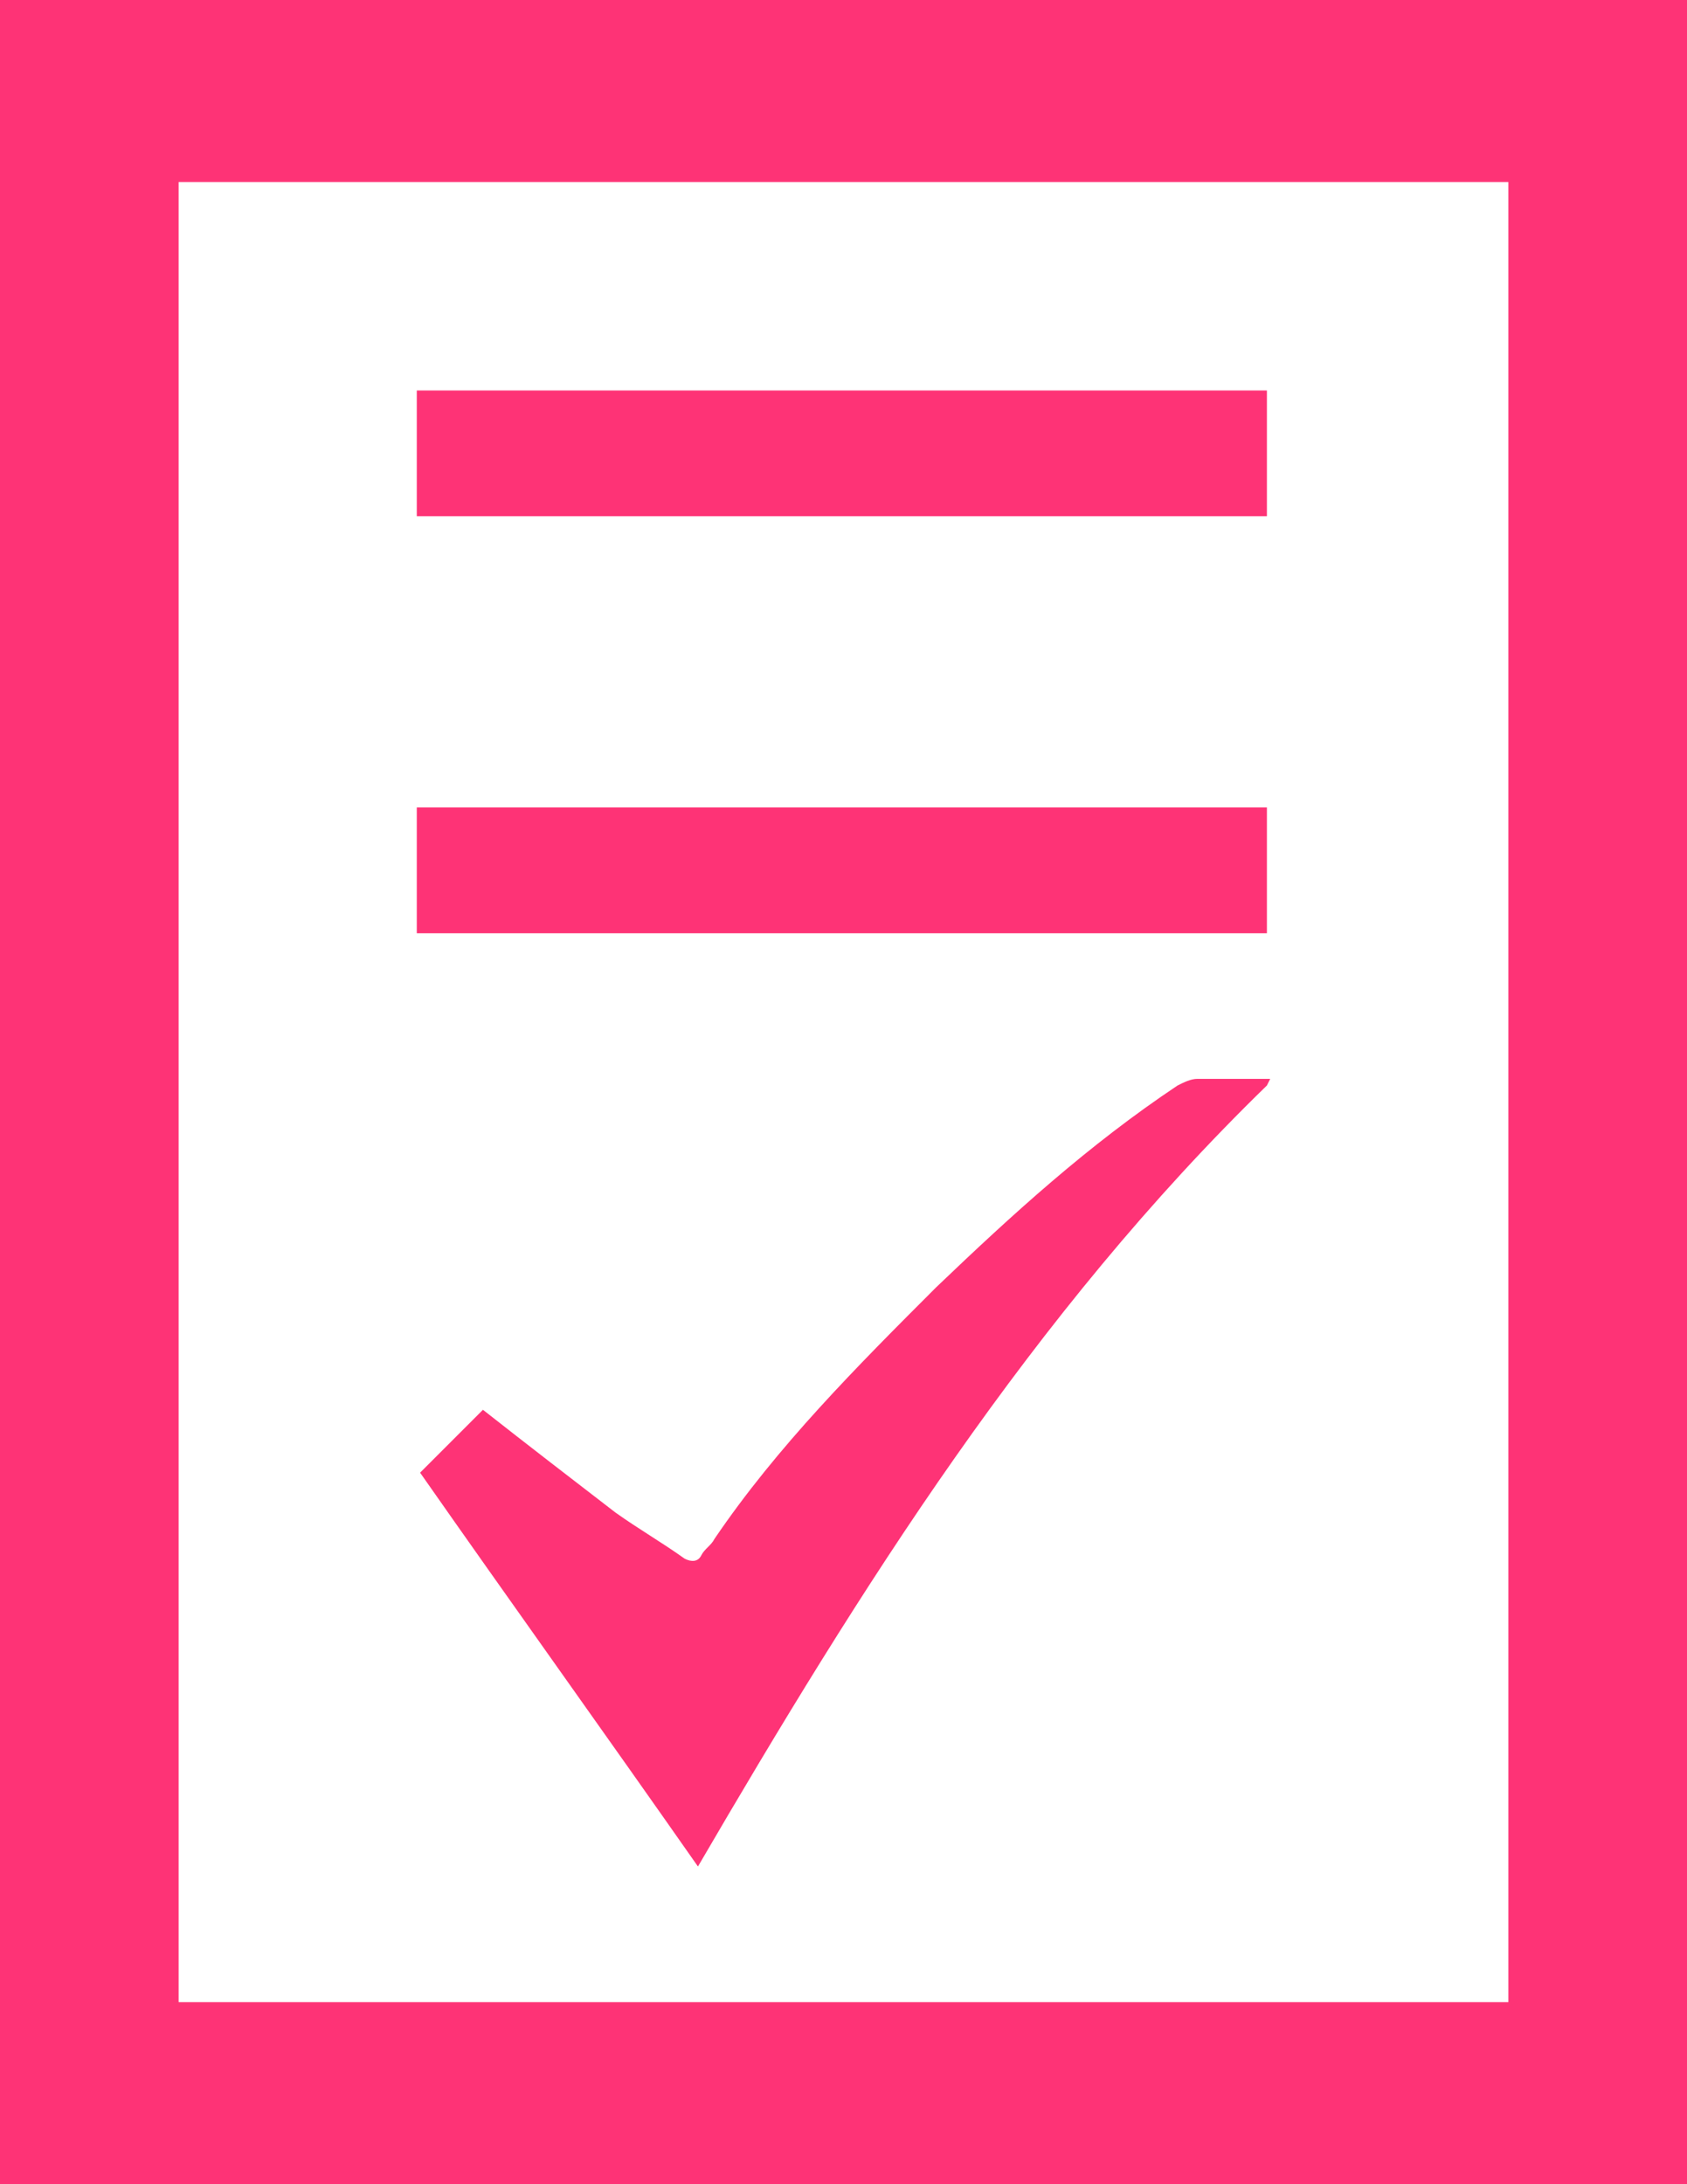
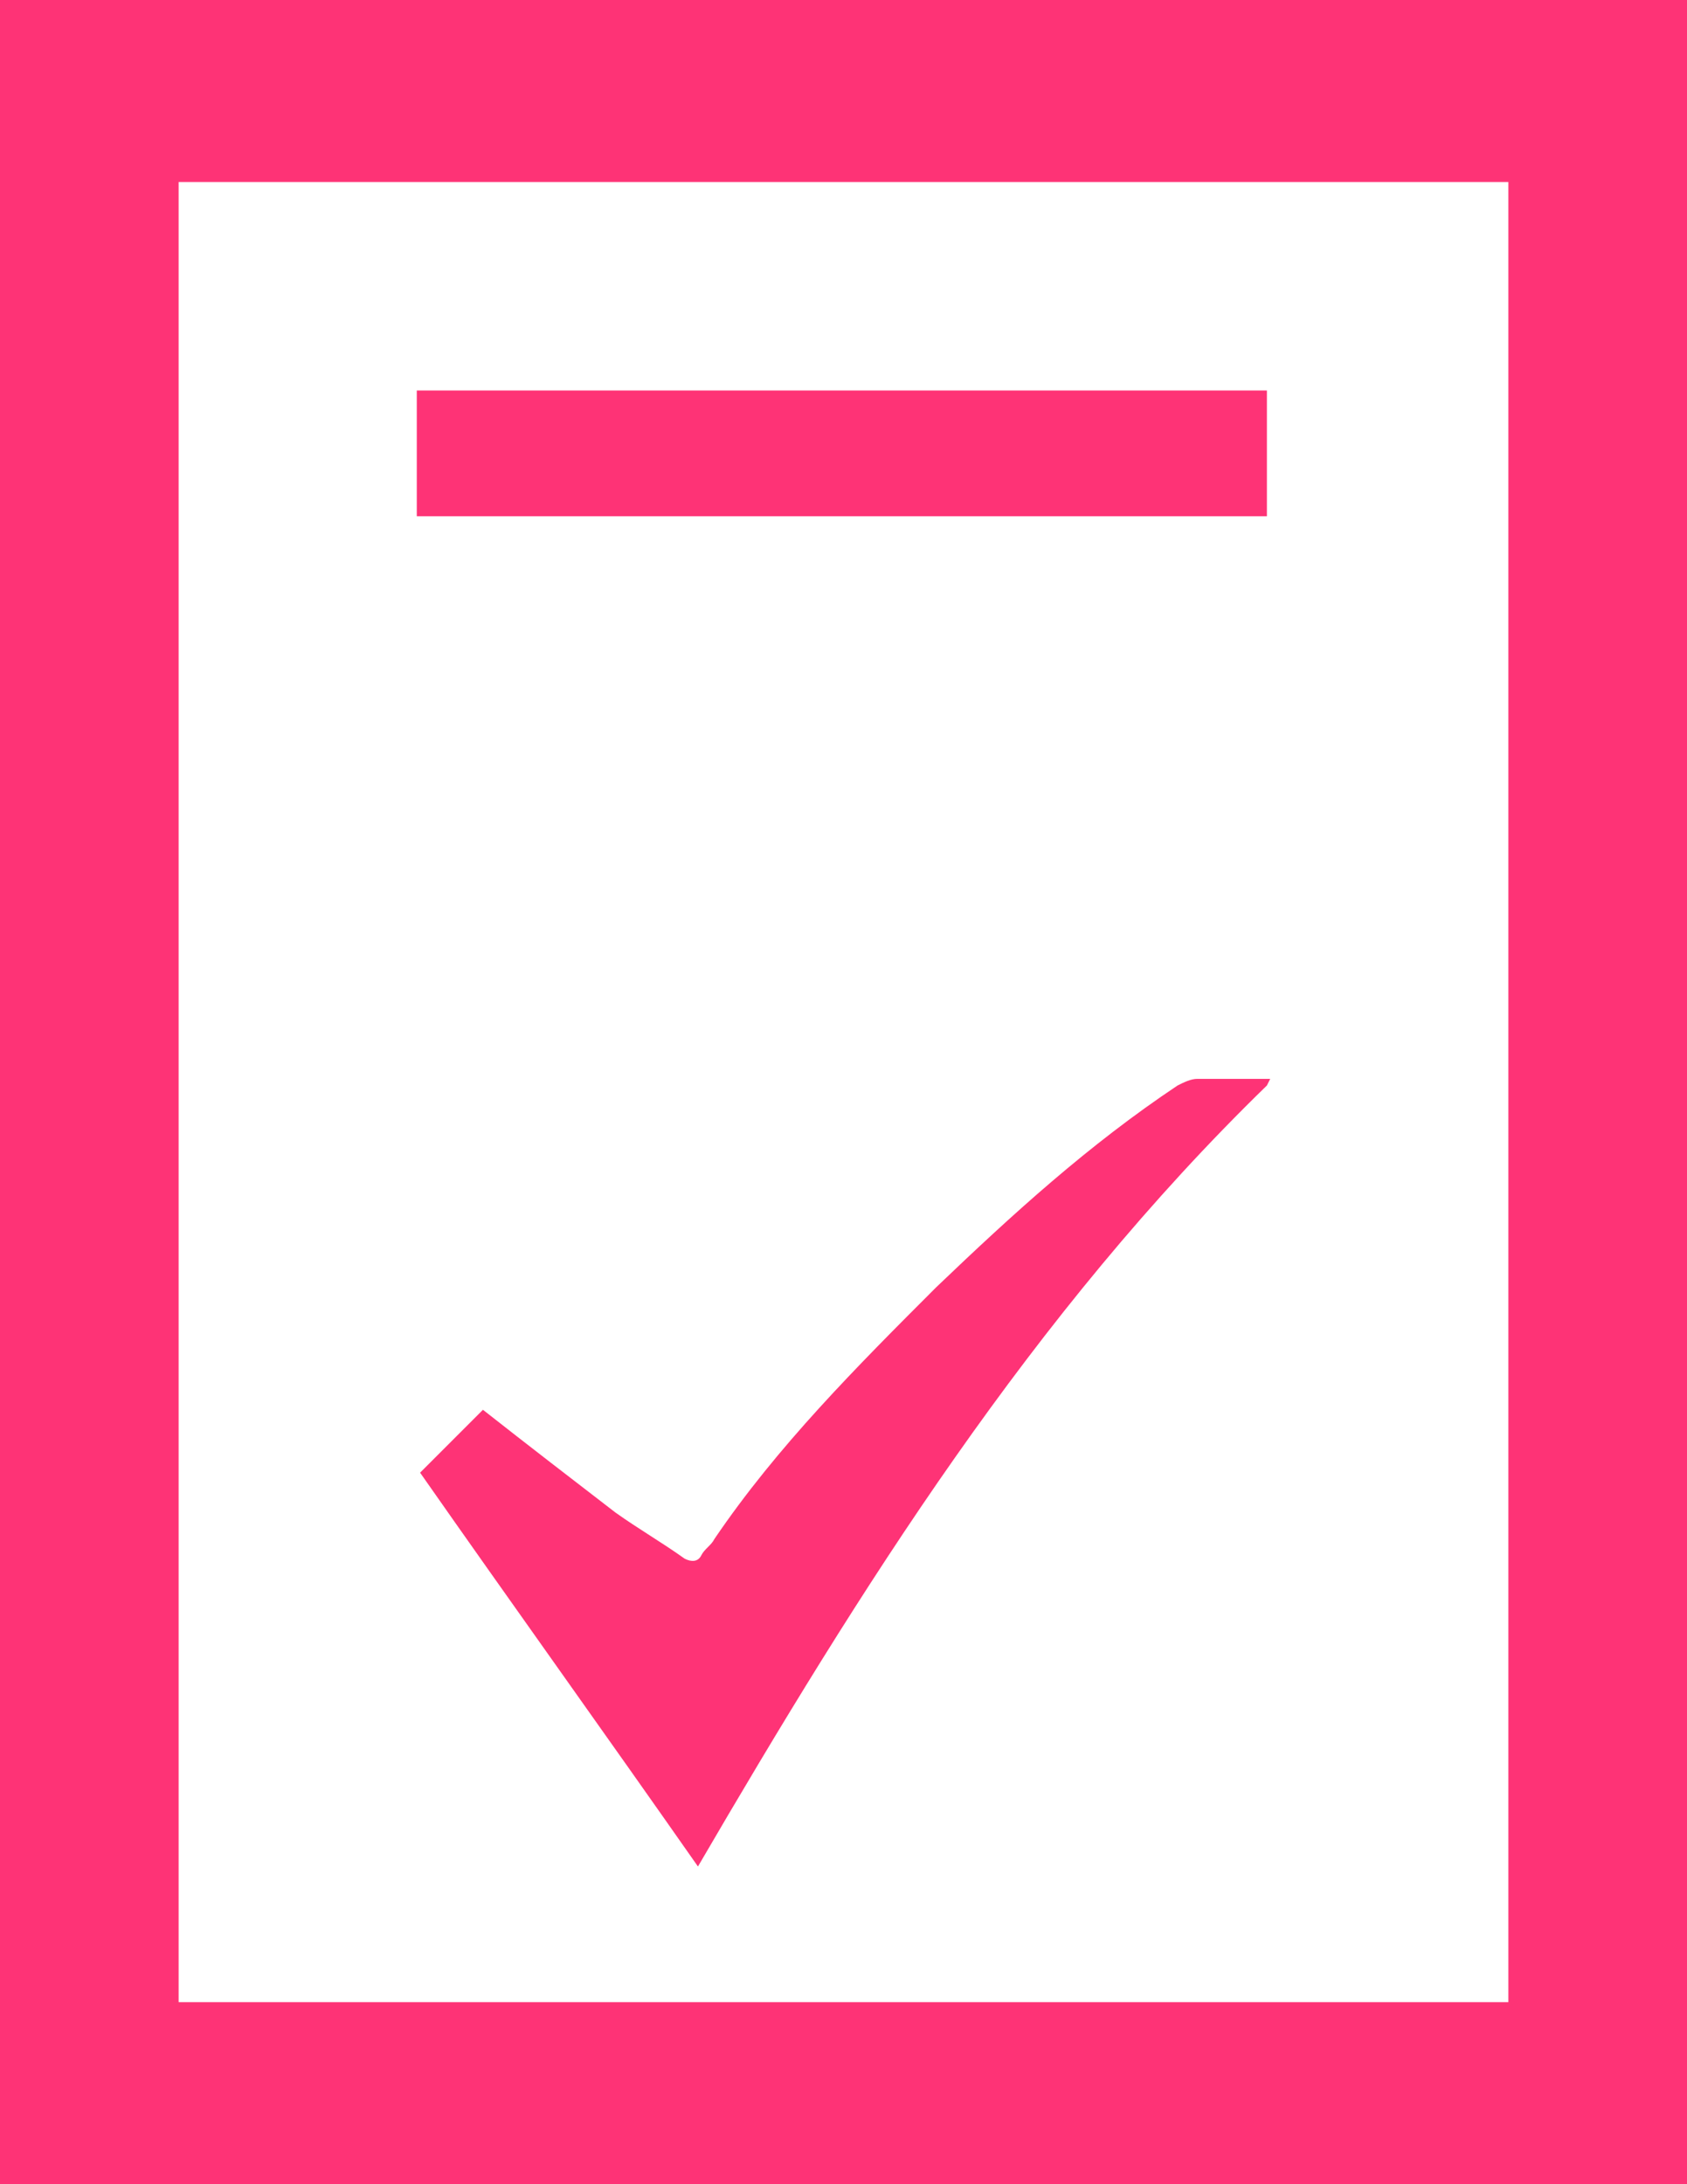
<svg xmlns="http://www.w3.org/2000/svg" width="51" height="66" viewBox="0 0 51 66" fill="none">
-   <path id="Vector" fill-rule="evenodd" clip-rule="evenodd" d="M0 66H51V0H0V66ZM45.6 60.5H5.4V5.5H45.6V60.5ZM38.3 28.2H12.6V24.4H38.3V28.2ZM38.3 15.6H12.6V11.8H38.3V15.6ZM38.3 32.8C31.2 39.7 26 48 21.1 56.4C18.3 52.4 15.5 48.5 12.7 44.5C13.3 43.9 13.9 43.3 14.6 42.6C16 43.7 17.3 44.7 18.6 45.7C19.3 46.2 20 46.6 20.7 47.1C20.9 47.2 21.1 47.2 21.2 47C21.3 46.8 21.5 46.7 21.6 46.5C23.5 43.7 25.9 41.3 28.3 38.9C30.6 36.7 32.9 34.6 35.6 32.8C35.8 32.7 36 32.6 36.2 32.6C36.9 32.6 37.6 32.6 38.4 32.6C38.3 32.8 38.3 32.8 38.3 32.8Z" fill="#FE3376" />
+   <path id="Vector" fill-rule="evenodd" clip-rule="evenodd" d="M0 66H51V0H0V66ZM45.6 60.5H5.4V5.5H45.6V60.5ZM38.3 28.2H12.6H38.3V28.2ZM38.3 15.6H12.6V11.8H38.3V15.6ZM38.3 32.8C31.2 39.7 26 48 21.1 56.4C18.3 52.4 15.5 48.5 12.7 44.5C13.3 43.9 13.9 43.3 14.6 42.6C16 43.7 17.3 44.7 18.6 45.7C19.3 46.2 20 46.6 20.7 47.1C20.9 47.2 21.1 47.2 21.2 47C21.3 46.8 21.5 46.7 21.6 46.5C23.5 43.7 25.9 41.3 28.3 38.9C30.6 36.7 32.9 34.6 35.6 32.8C35.8 32.7 36 32.6 36.2 32.6C36.9 32.6 37.6 32.6 38.4 32.6C38.3 32.8 38.3 32.8 38.3 32.8Z" fill="#FE3376" />
</svg>